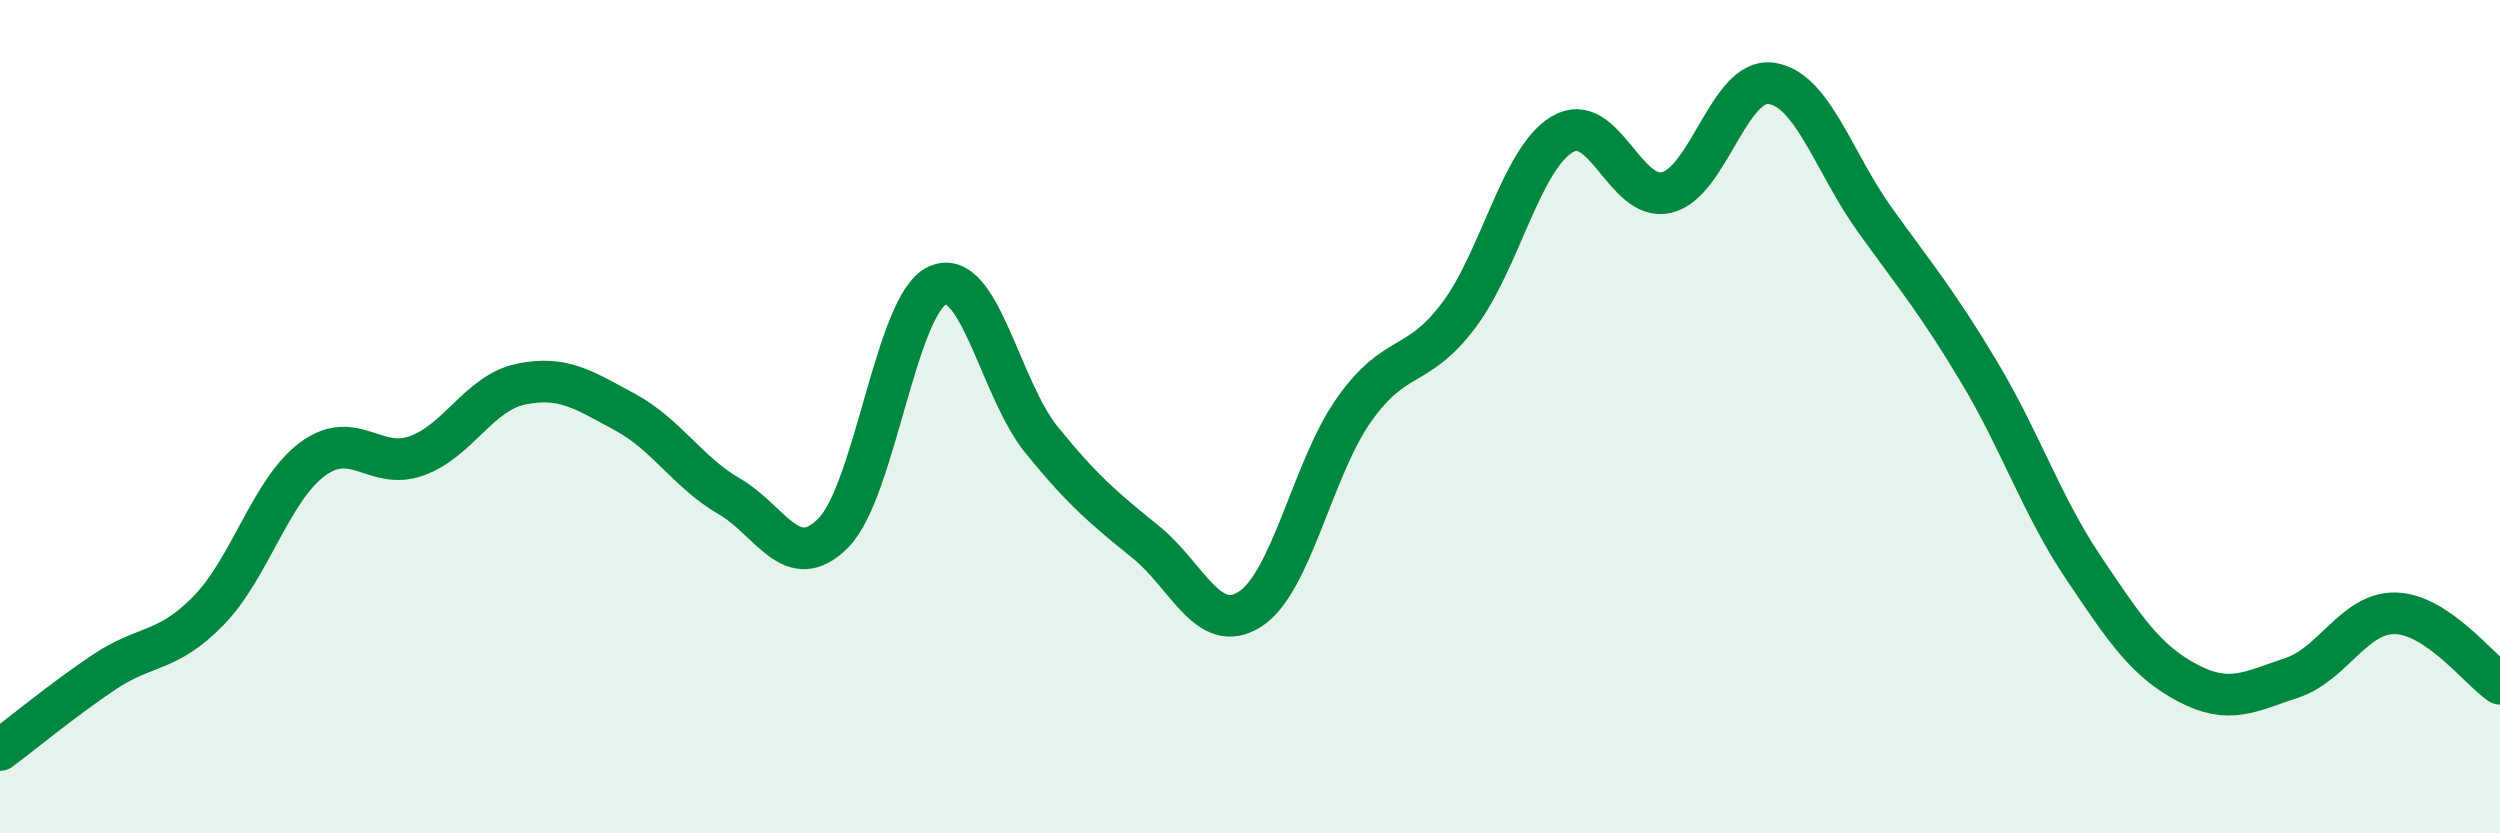
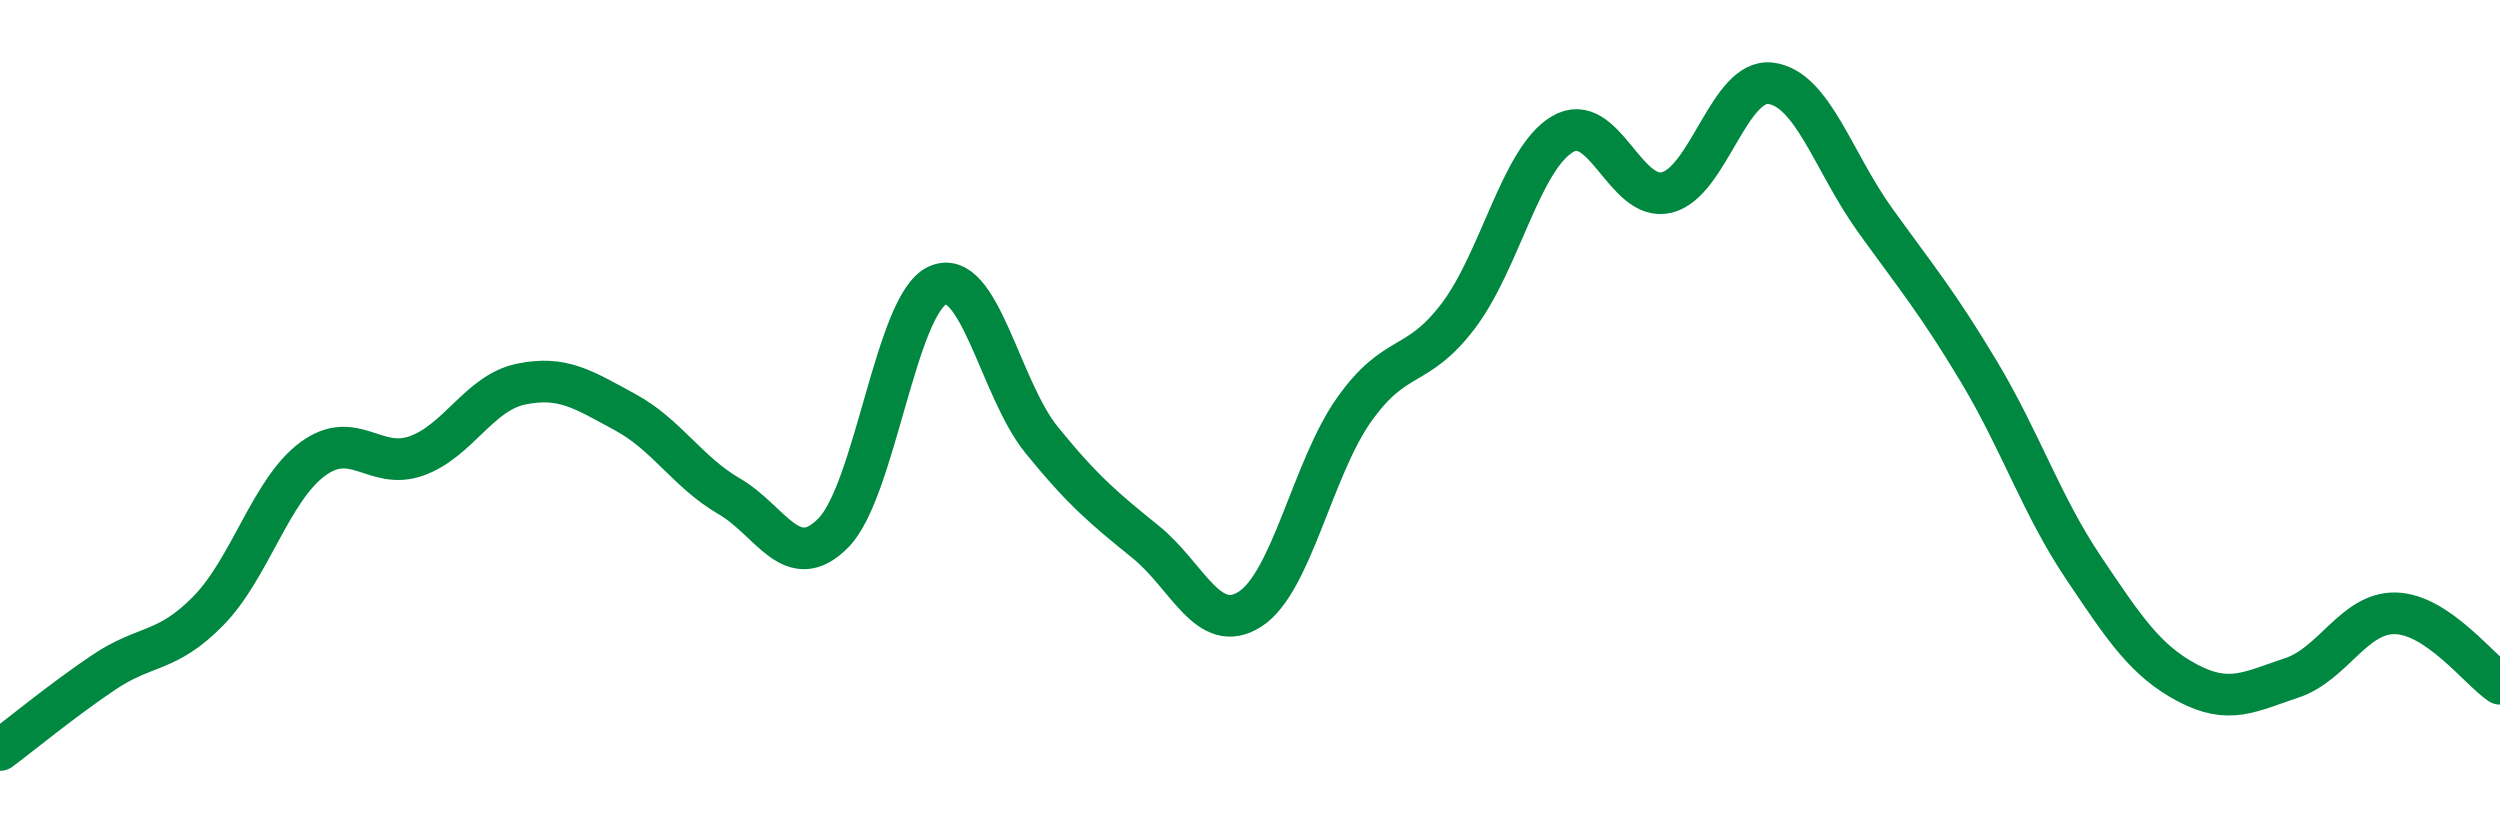
<svg xmlns="http://www.w3.org/2000/svg" width="60" height="20" viewBox="0 0 60 20">
-   <path d="M 0,18 C 0.5,17.63 1.5,16.8 2.5,16.13 C 3.5,15.46 4,15.68 5,14.66 C 6,13.64 6.5,11.76 7.5,11.02 C 8.5,10.28 9,11.3 10,10.94 C 11,10.58 11.5,9.43 12.5,9.22 C 13.5,9.01 14,9.35 15,9.89 C 16,10.43 16.5,11.33 17.5,11.91 C 18.5,12.49 19,13.8 20,12.79 C 21,11.78 21.5,7.3 22.5,6.85 C 23.5,6.4 24,9.33 25,10.56 C 26,11.79 26.5,12.2 27.5,13.01 C 28.5,13.82 29,15.26 30,14.62 C 31,13.98 31.5,11.24 32.5,9.83 C 33.5,8.42 34,8.9 35,7.58 C 36,6.26 36.5,3.81 37.5,3.22 C 38.5,2.63 39,4.86 40,4.62 C 41,4.38 41.5,1.87 42.5,2 C 43.5,2.13 44,3.89 45,5.28 C 46,6.67 46.5,7.26 47.5,8.93 C 48.5,10.6 49,12.13 50,13.62 C 51,15.11 51.5,15.86 52.5,16.39 C 53.5,16.92 54,16.6 55,16.27 C 56,15.94 56.5,14.69 57.5,14.72 C 58.5,14.75 59.5,16.07 60,16.41L60 20L0 20Z" fill="#008740" opacity="0.1" stroke-linecap="round" stroke-linejoin="round" />
  <path d="M 0,18 C 0.5,17.63 1.5,16.8 2.5,16.13 C 3.5,15.46 4,15.68 5,14.66 C 6,13.64 6.5,11.76 7.5,11.02 C 8.5,10.28 9,11.3 10,10.94 C 11,10.58 11.5,9.43 12.5,9.22 C 13.5,9.01 14,9.35 15,9.89 C 16,10.43 16.5,11.33 17.5,11.91 C 18.5,12.49 19,13.8 20,12.79 C 21,11.78 21.5,7.3 22.5,6.85 C 23.5,6.4 24,9.33 25,10.56 C 26,11.79 26.5,12.2 27.5,13.01 C 28.5,13.82 29,15.26 30,14.62 C 31,13.98 31.5,11.24 32.5,9.83 C 33.5,8.42 34,8.9 35,7.58 C 36,6.26 36.5,3.81 37.5,3.22 C 38.5,2.63 39,4.86 40,4.62 C 41,4.38 41.5,1.87 42.5,2 C 43.5,2.13 44,3.89 45,5.28 C 46,6.67 46.5,7.26 47.5,8.93 C 48.5,10.6 49,12.13 50,13.62 C 51,15.11 51.5,15.86 52.5,16.39 C 53.5,16.92 54,16.6 55,16.27 C 56,15.94 56.5,14.69 57.5,14.72 C 58.5,14.75 59.5,16.07 60,16.41" stroke="#008740" stroke-width="1" fill="none" stroke-linecap="round" stroke-linejoin="round" />
</svg>